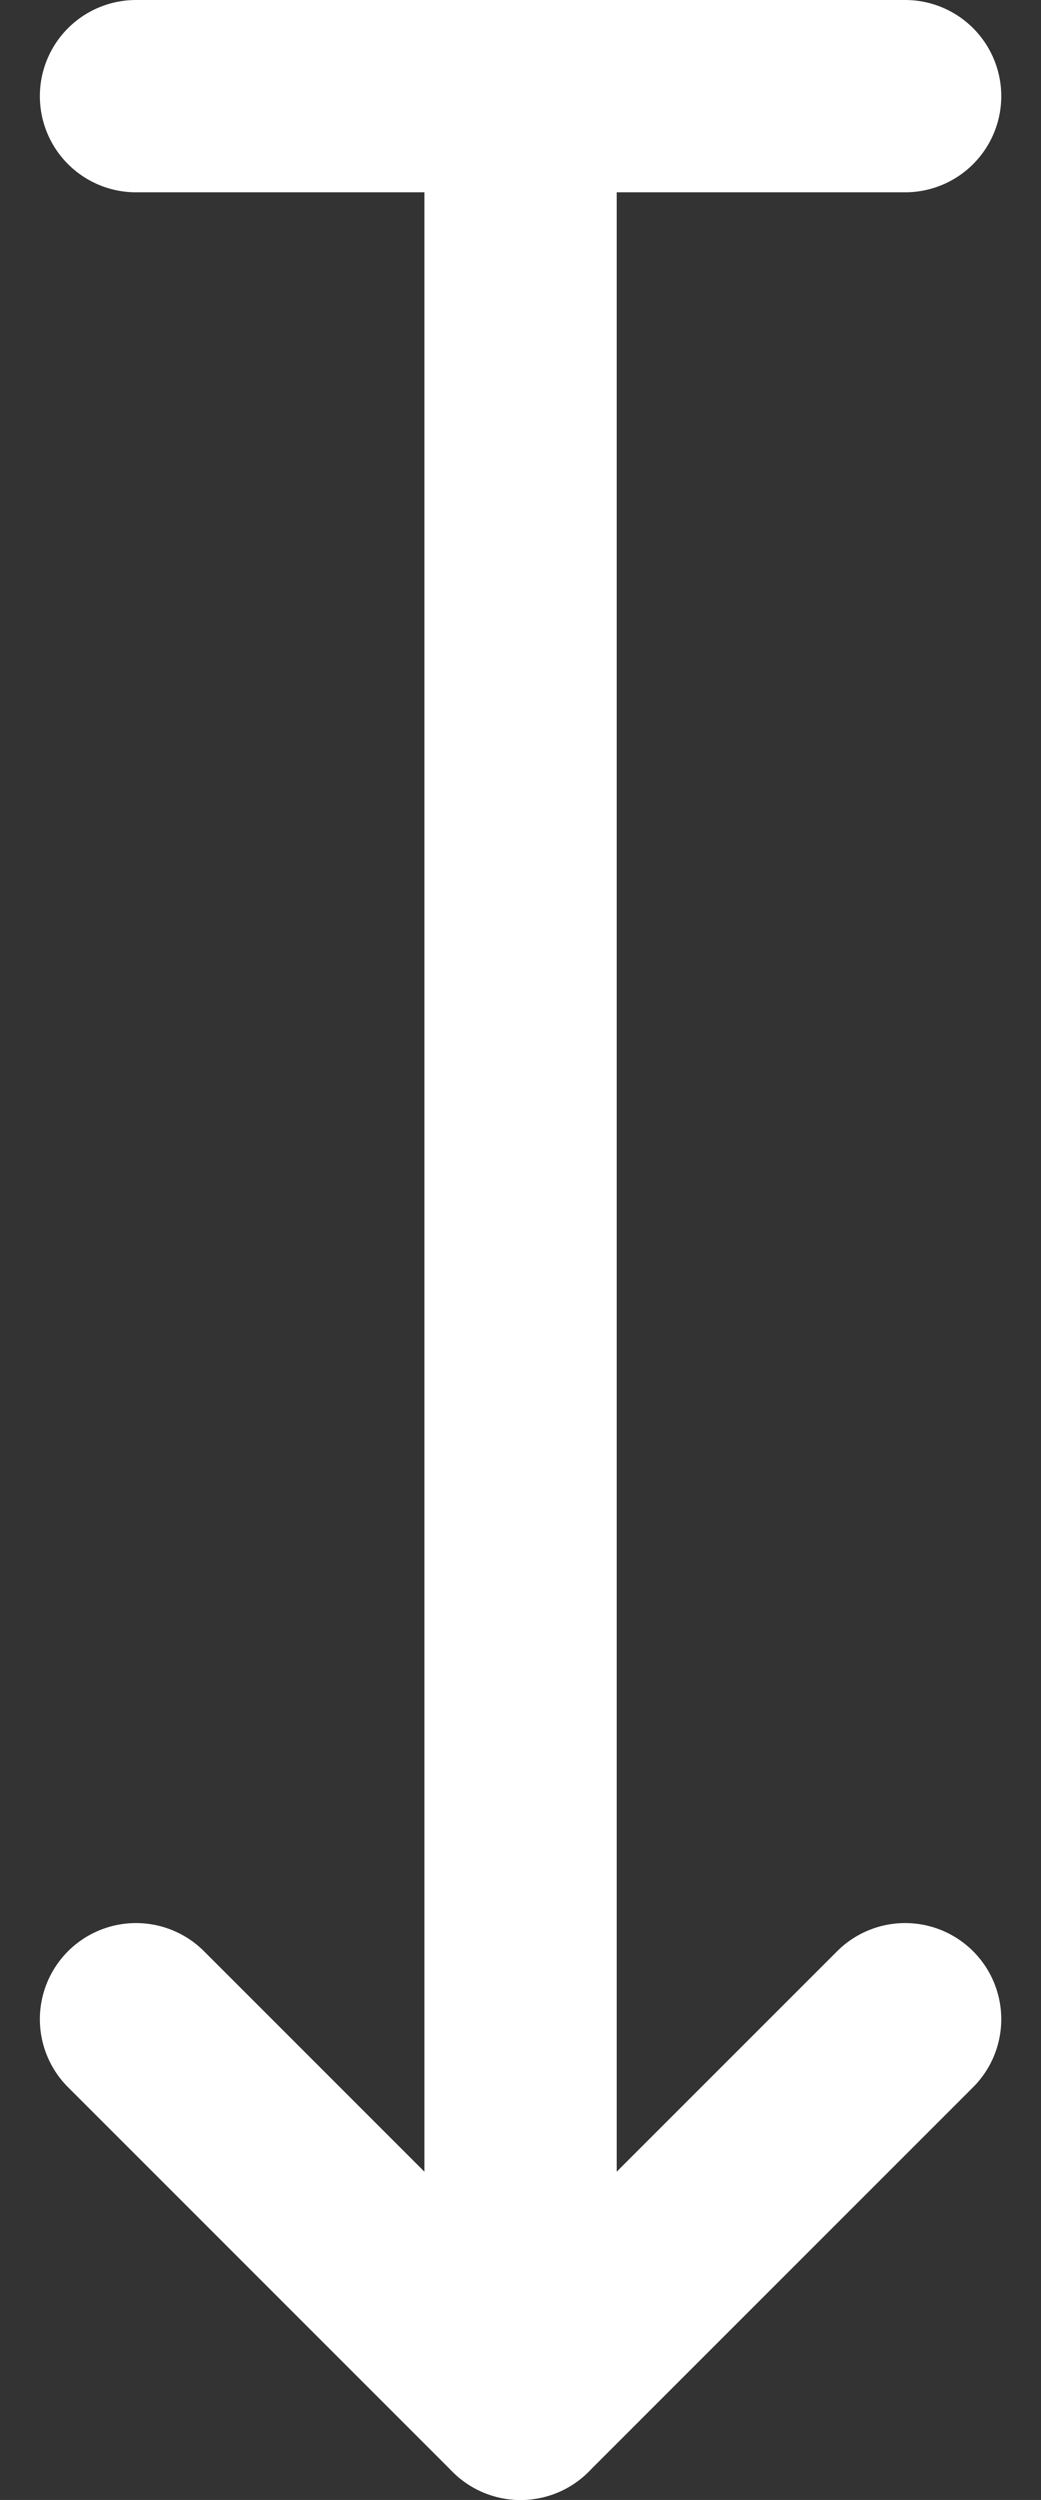
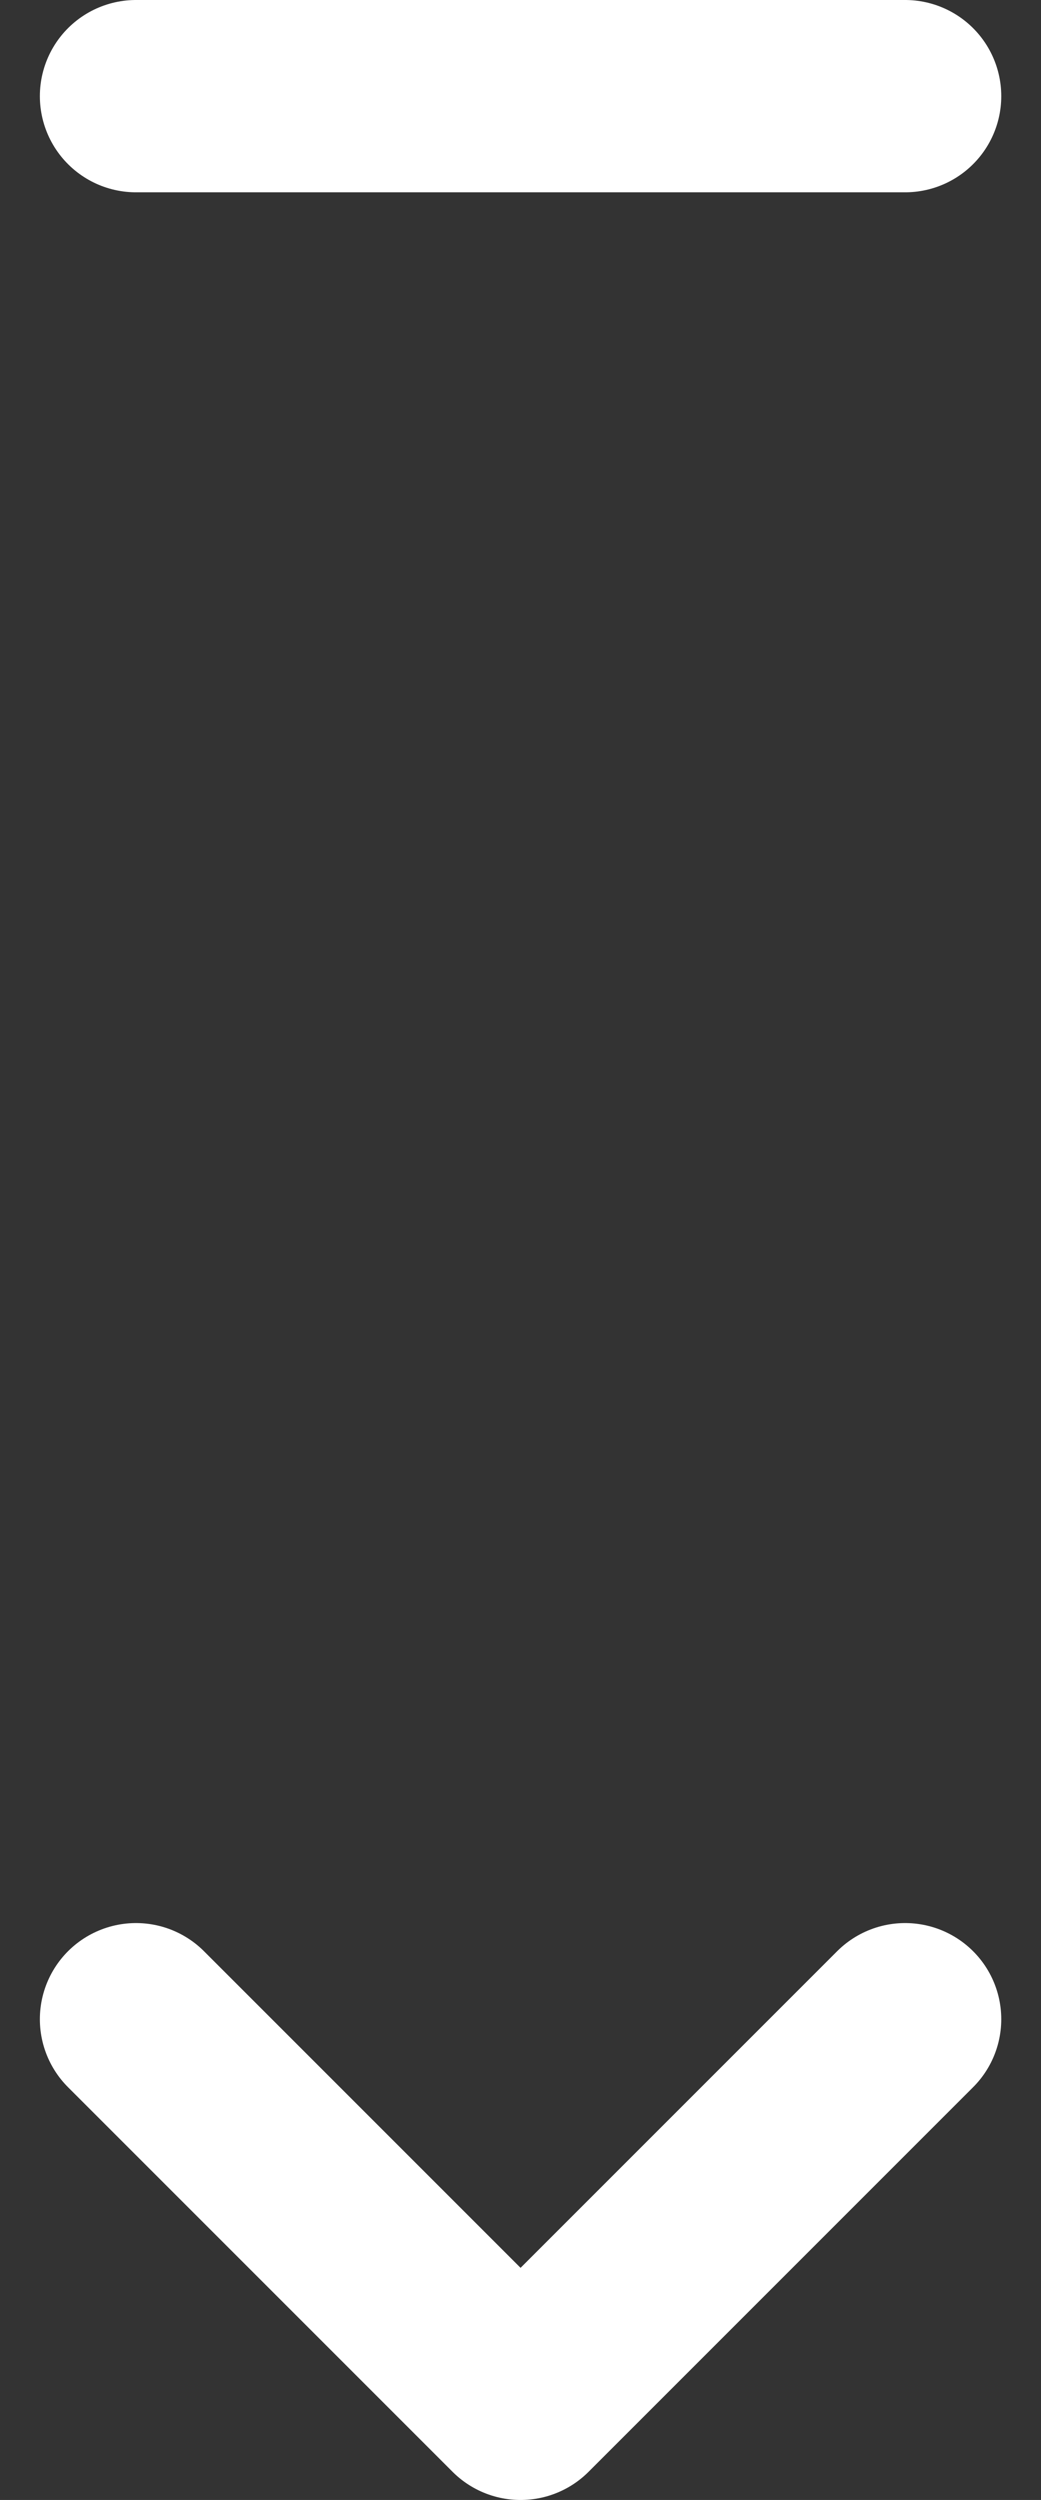
<svg xmlns="http://www.w3.org/2000/svg" width="8.121" height="19.5" viewBox="0 0 8.121 19.5">
  <rect x="0" y="0" width="8.121" height="19.5" fill="#333333" stroke="none" />
  <g id="Group_96" data-name="Group 96" transform="translate(-1741.939 -827.25)">
-     <path id="Path_35" data-name="Path 35" d="M12,3V21" transform="translate(1734 825)" fill="none" stroke="#fff" stroke-linecap="round" stroke-linejoin="round" stroke-width="1.5" />
    <path id="Path_36" data-name="Path 36" d="M9,18l3,3,3-3" transform="translate(1734 825)" fill="none" stroke="#fff" stroke-linecap="round" stroke-linejoin="round" stroke-width="1.5" />
    <path id="Path_37" data-name="Path 37" d="M9,3h6" transform="translate(1734 825)" fill="none" stroke="#fff" stroke-linecap="round" stroke-linejoin="round" stroke-width="1.5" />
  </g>
</svg>